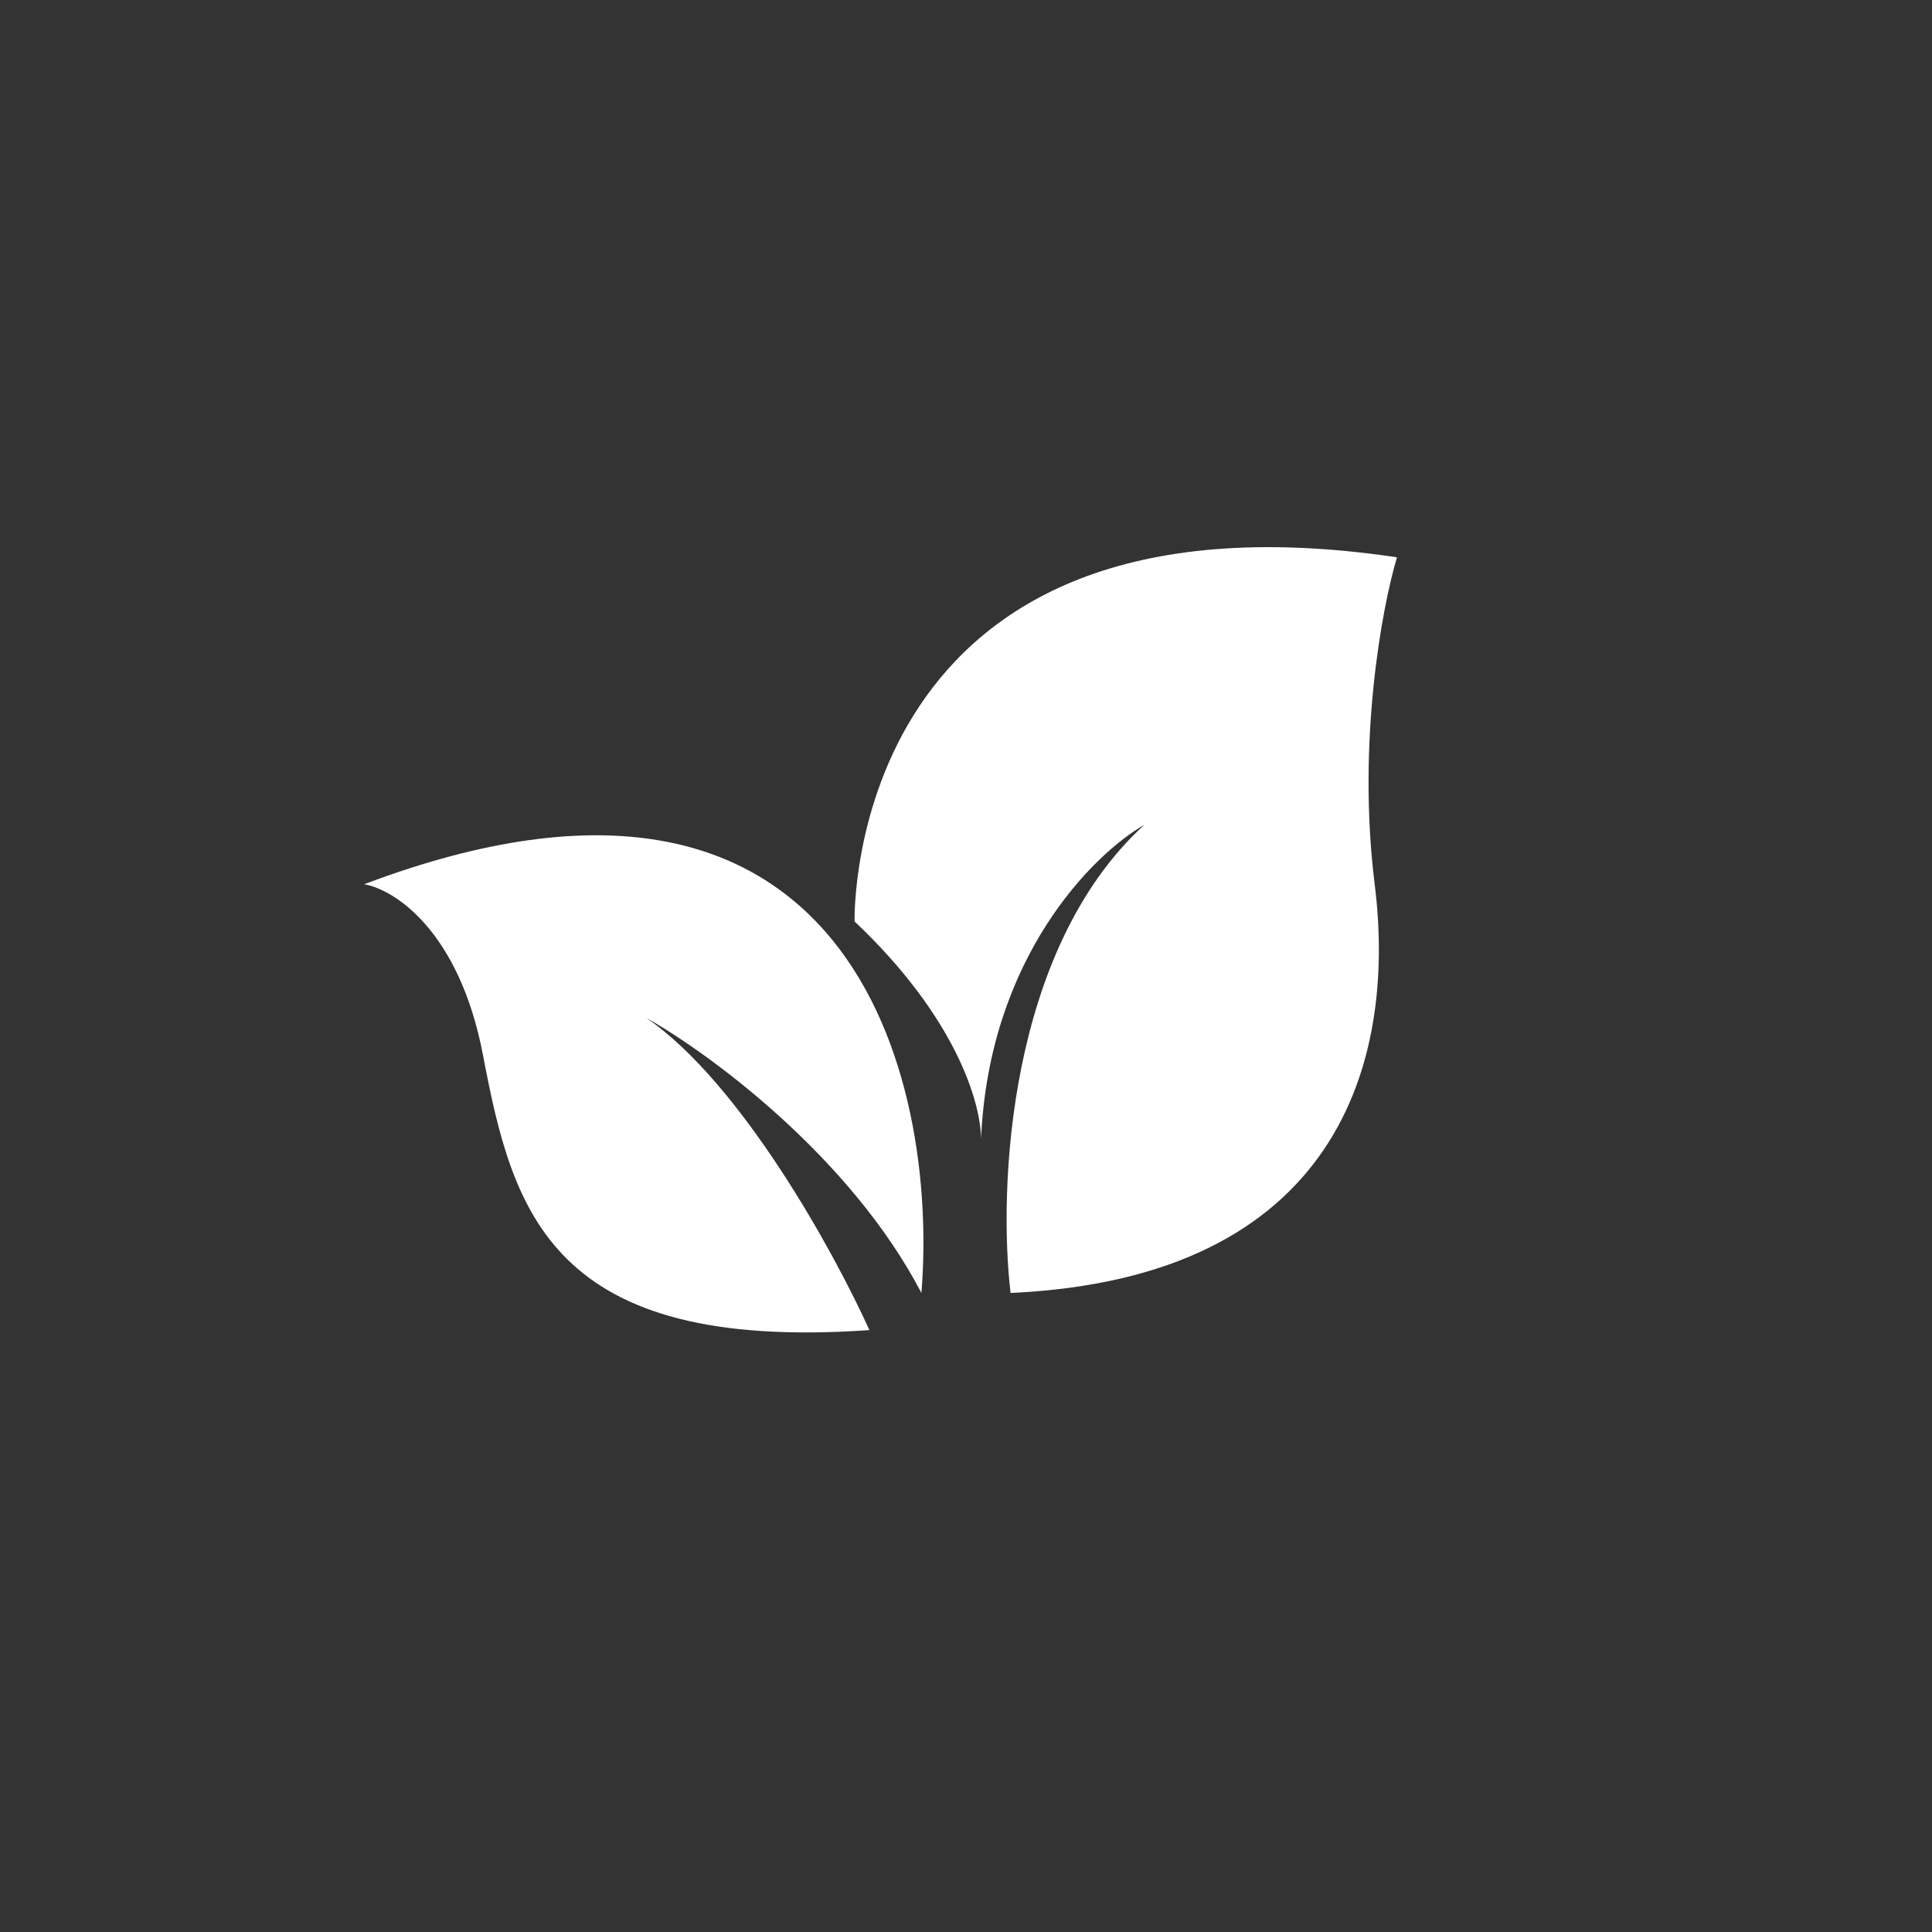
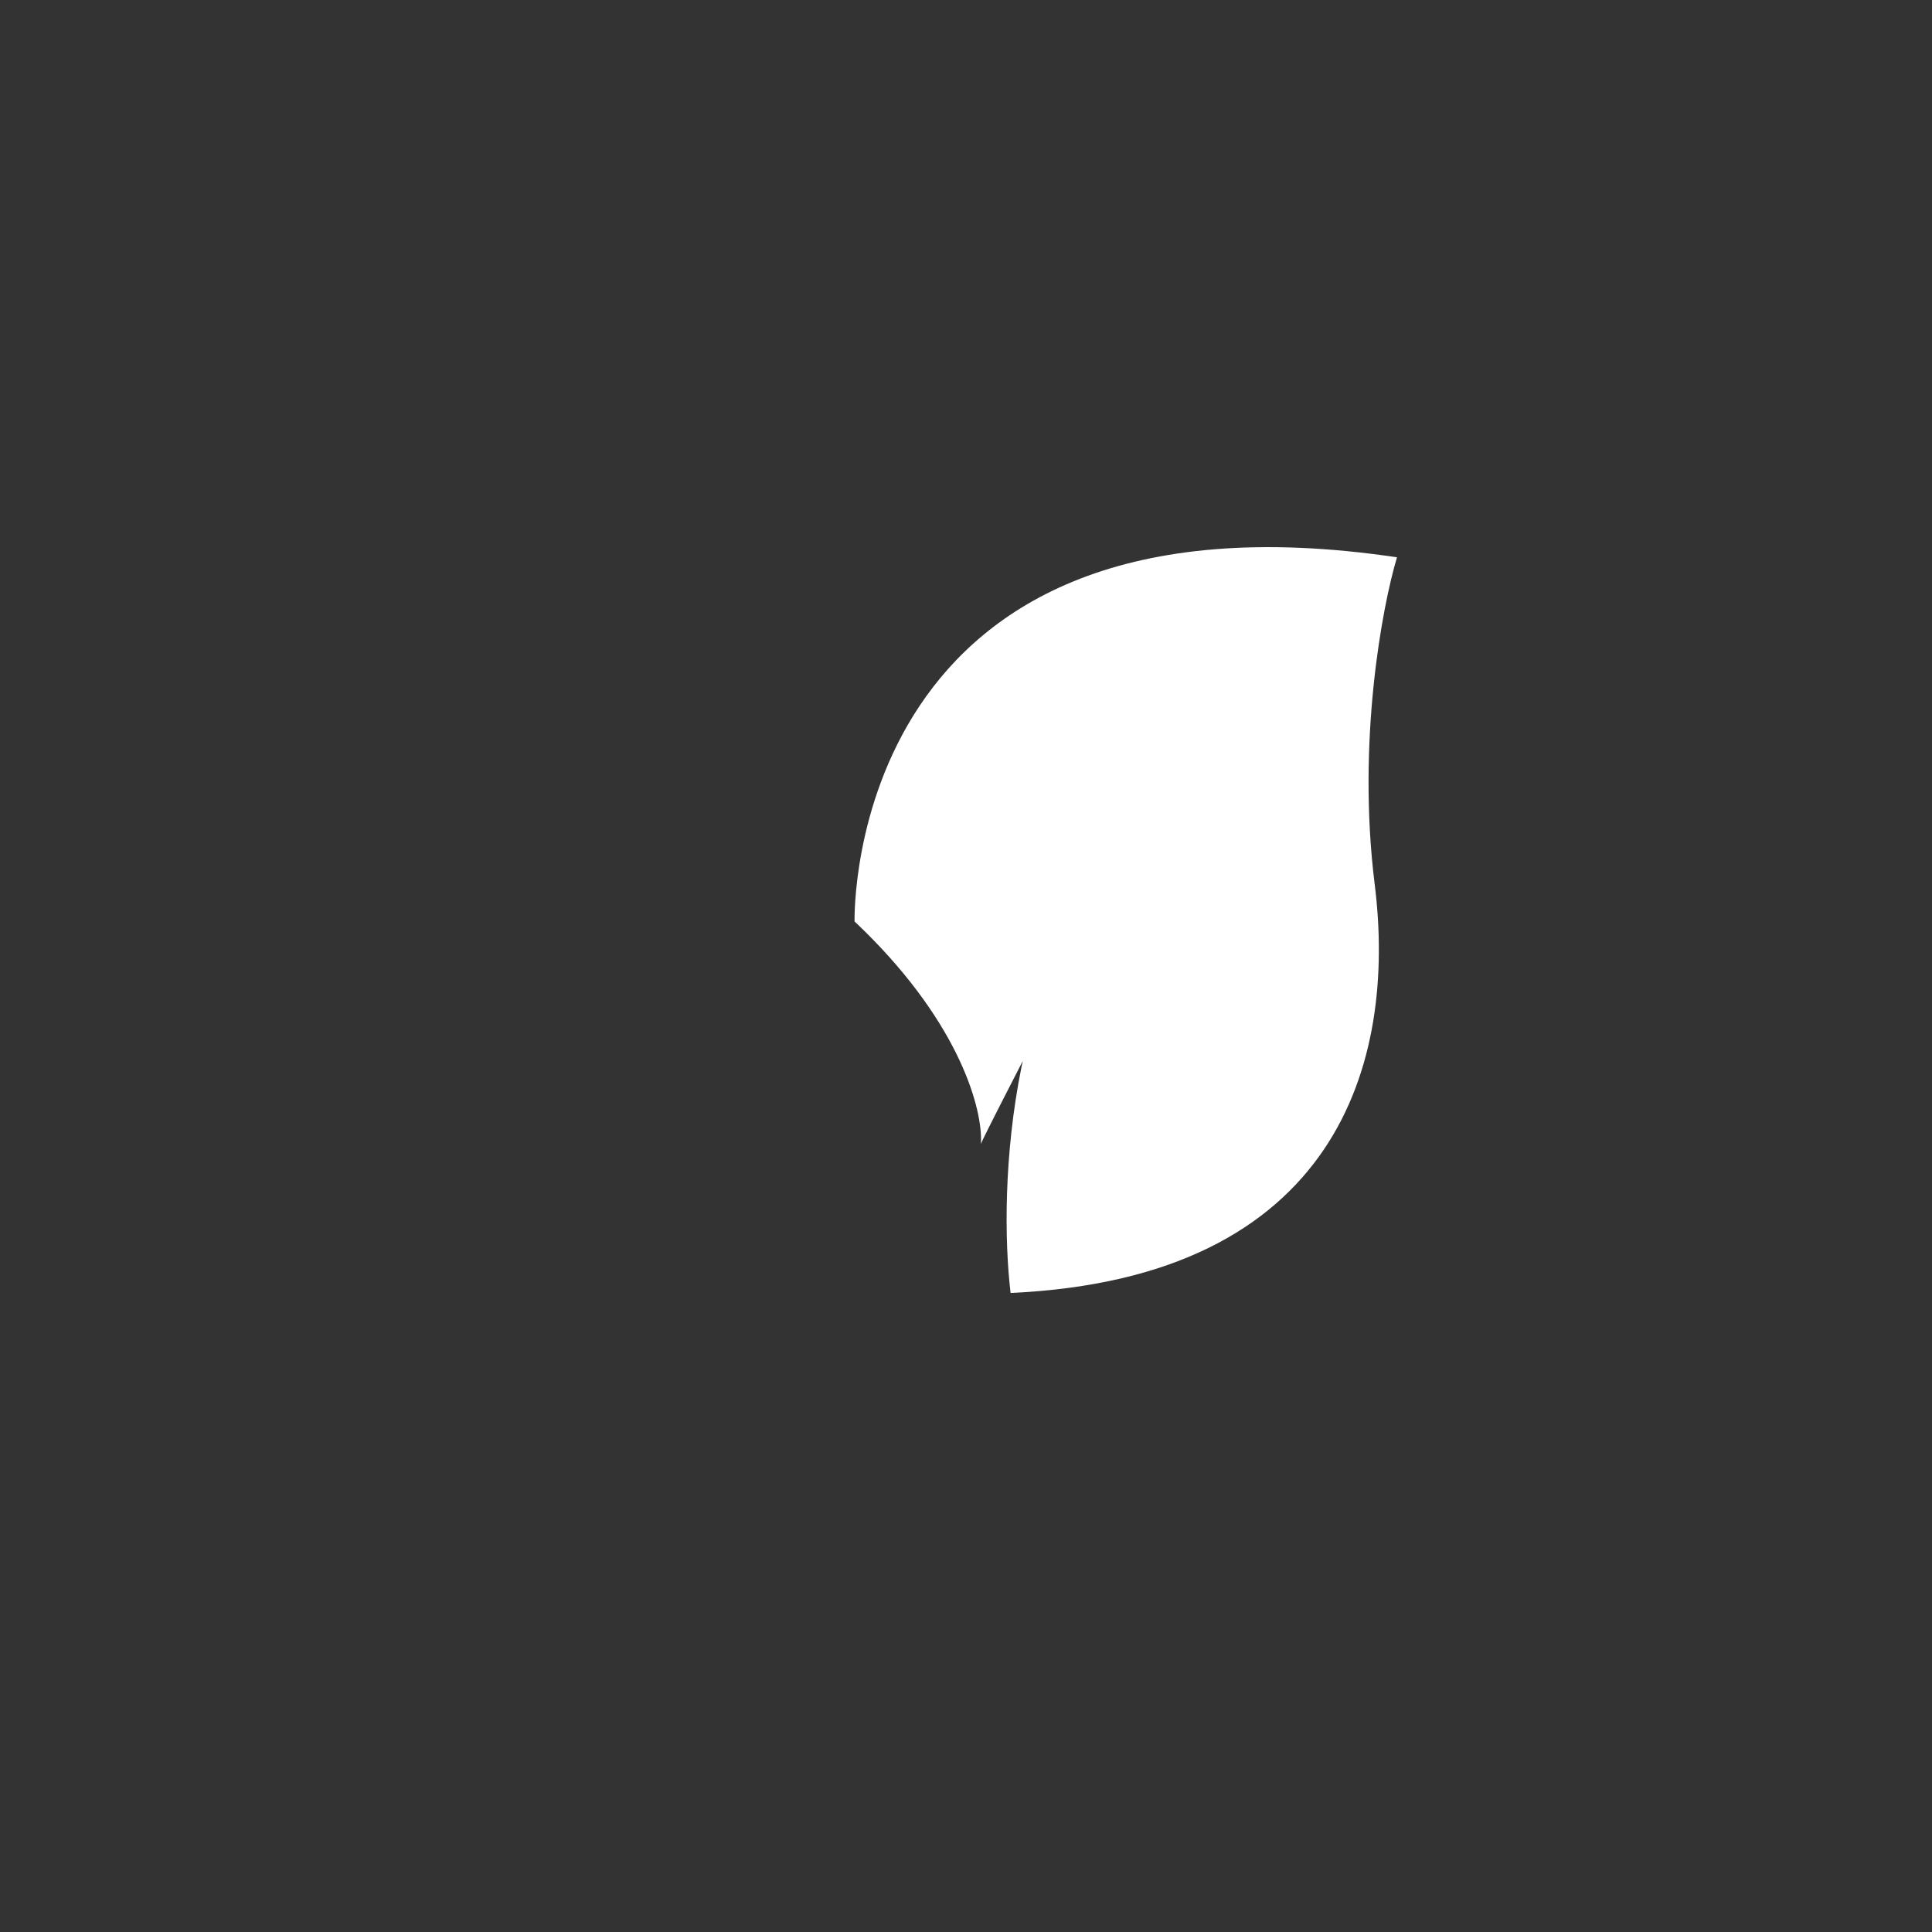
<svg xmlns="http://www.w3.org/2000/svg" width="130" height="130" viewBox="0 0 130 130" fill="none">
  <rect x="0" y="0" width="130" height="130" fill="#333333" stroke="none" />
-   <path d="M57.5 62C57.5 61.5 57 32 94 37.5C93 40.833 91.3 49.9 92.5 59.5C94 71.5 90 86 68 87C67.167 80 67.8 63.9 77 55.5C73.531 57.482 66.526 64.474 66.012 76.67C66.012 76.788 66.008 76.898 66 77C66.004 76.889 66.008 76.779 66.012 76.67C66.017 74.265 64.363 68.48 57.5 62Z" fill="white" />
-   <path d="M24.5 59.5C57.3 47.1 63.167 72.667 62 87C57.2 77.8 47.667 70.833 43.5 68.5C49.9 72.9 56.167 84.333 58.5 89.5C37 91 34.5 81.5 32.5 71C30.9 62.6 26.5 59.833 24.5 59.5Z" fill="white" />
+   <path d="M57.5 62C57.5 61.5 57 32 94 37.5C93 40.833 91.3 49.9 92.5 59.5C94 71.5 90 86 68 87C67.167 80 67.8 63.9 77 55.5C66.012 76.788 66.008 76.898 66 77C66.004 76.889 66.008 76.779 66.012 76.67C66.017 74.265 64.363 68.48 57.5 62Z" fill="white" />
</svg>